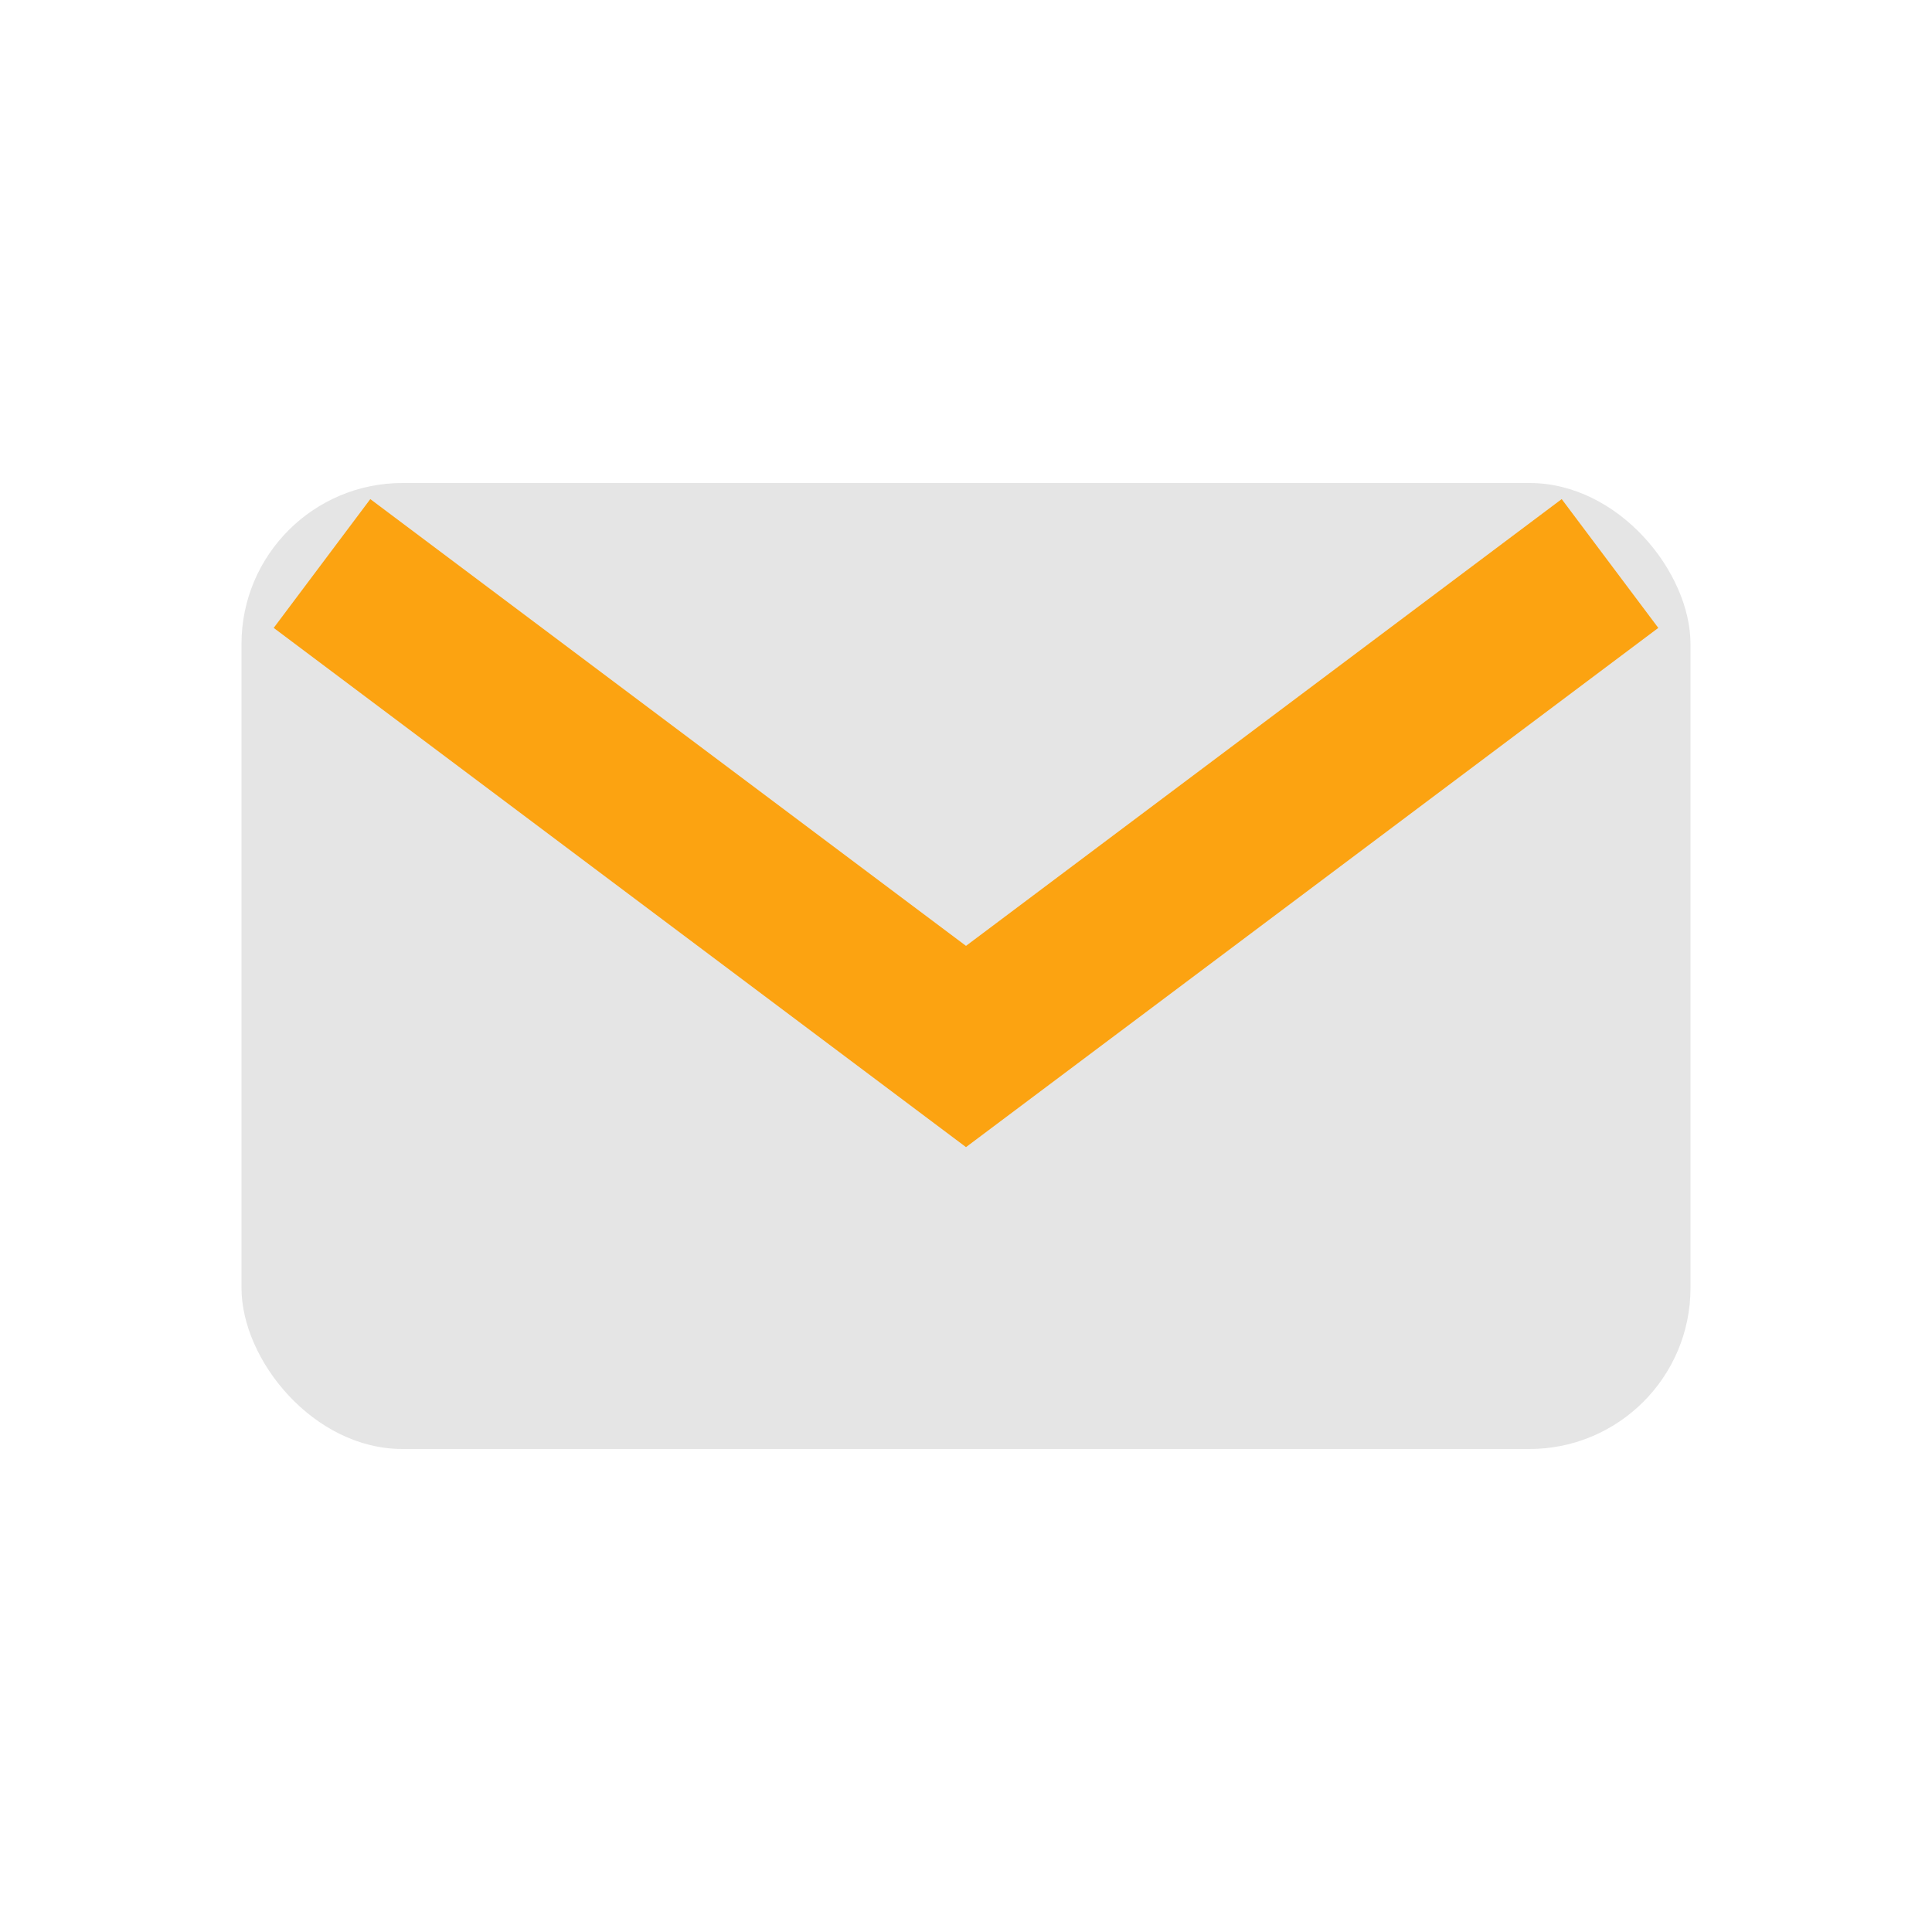
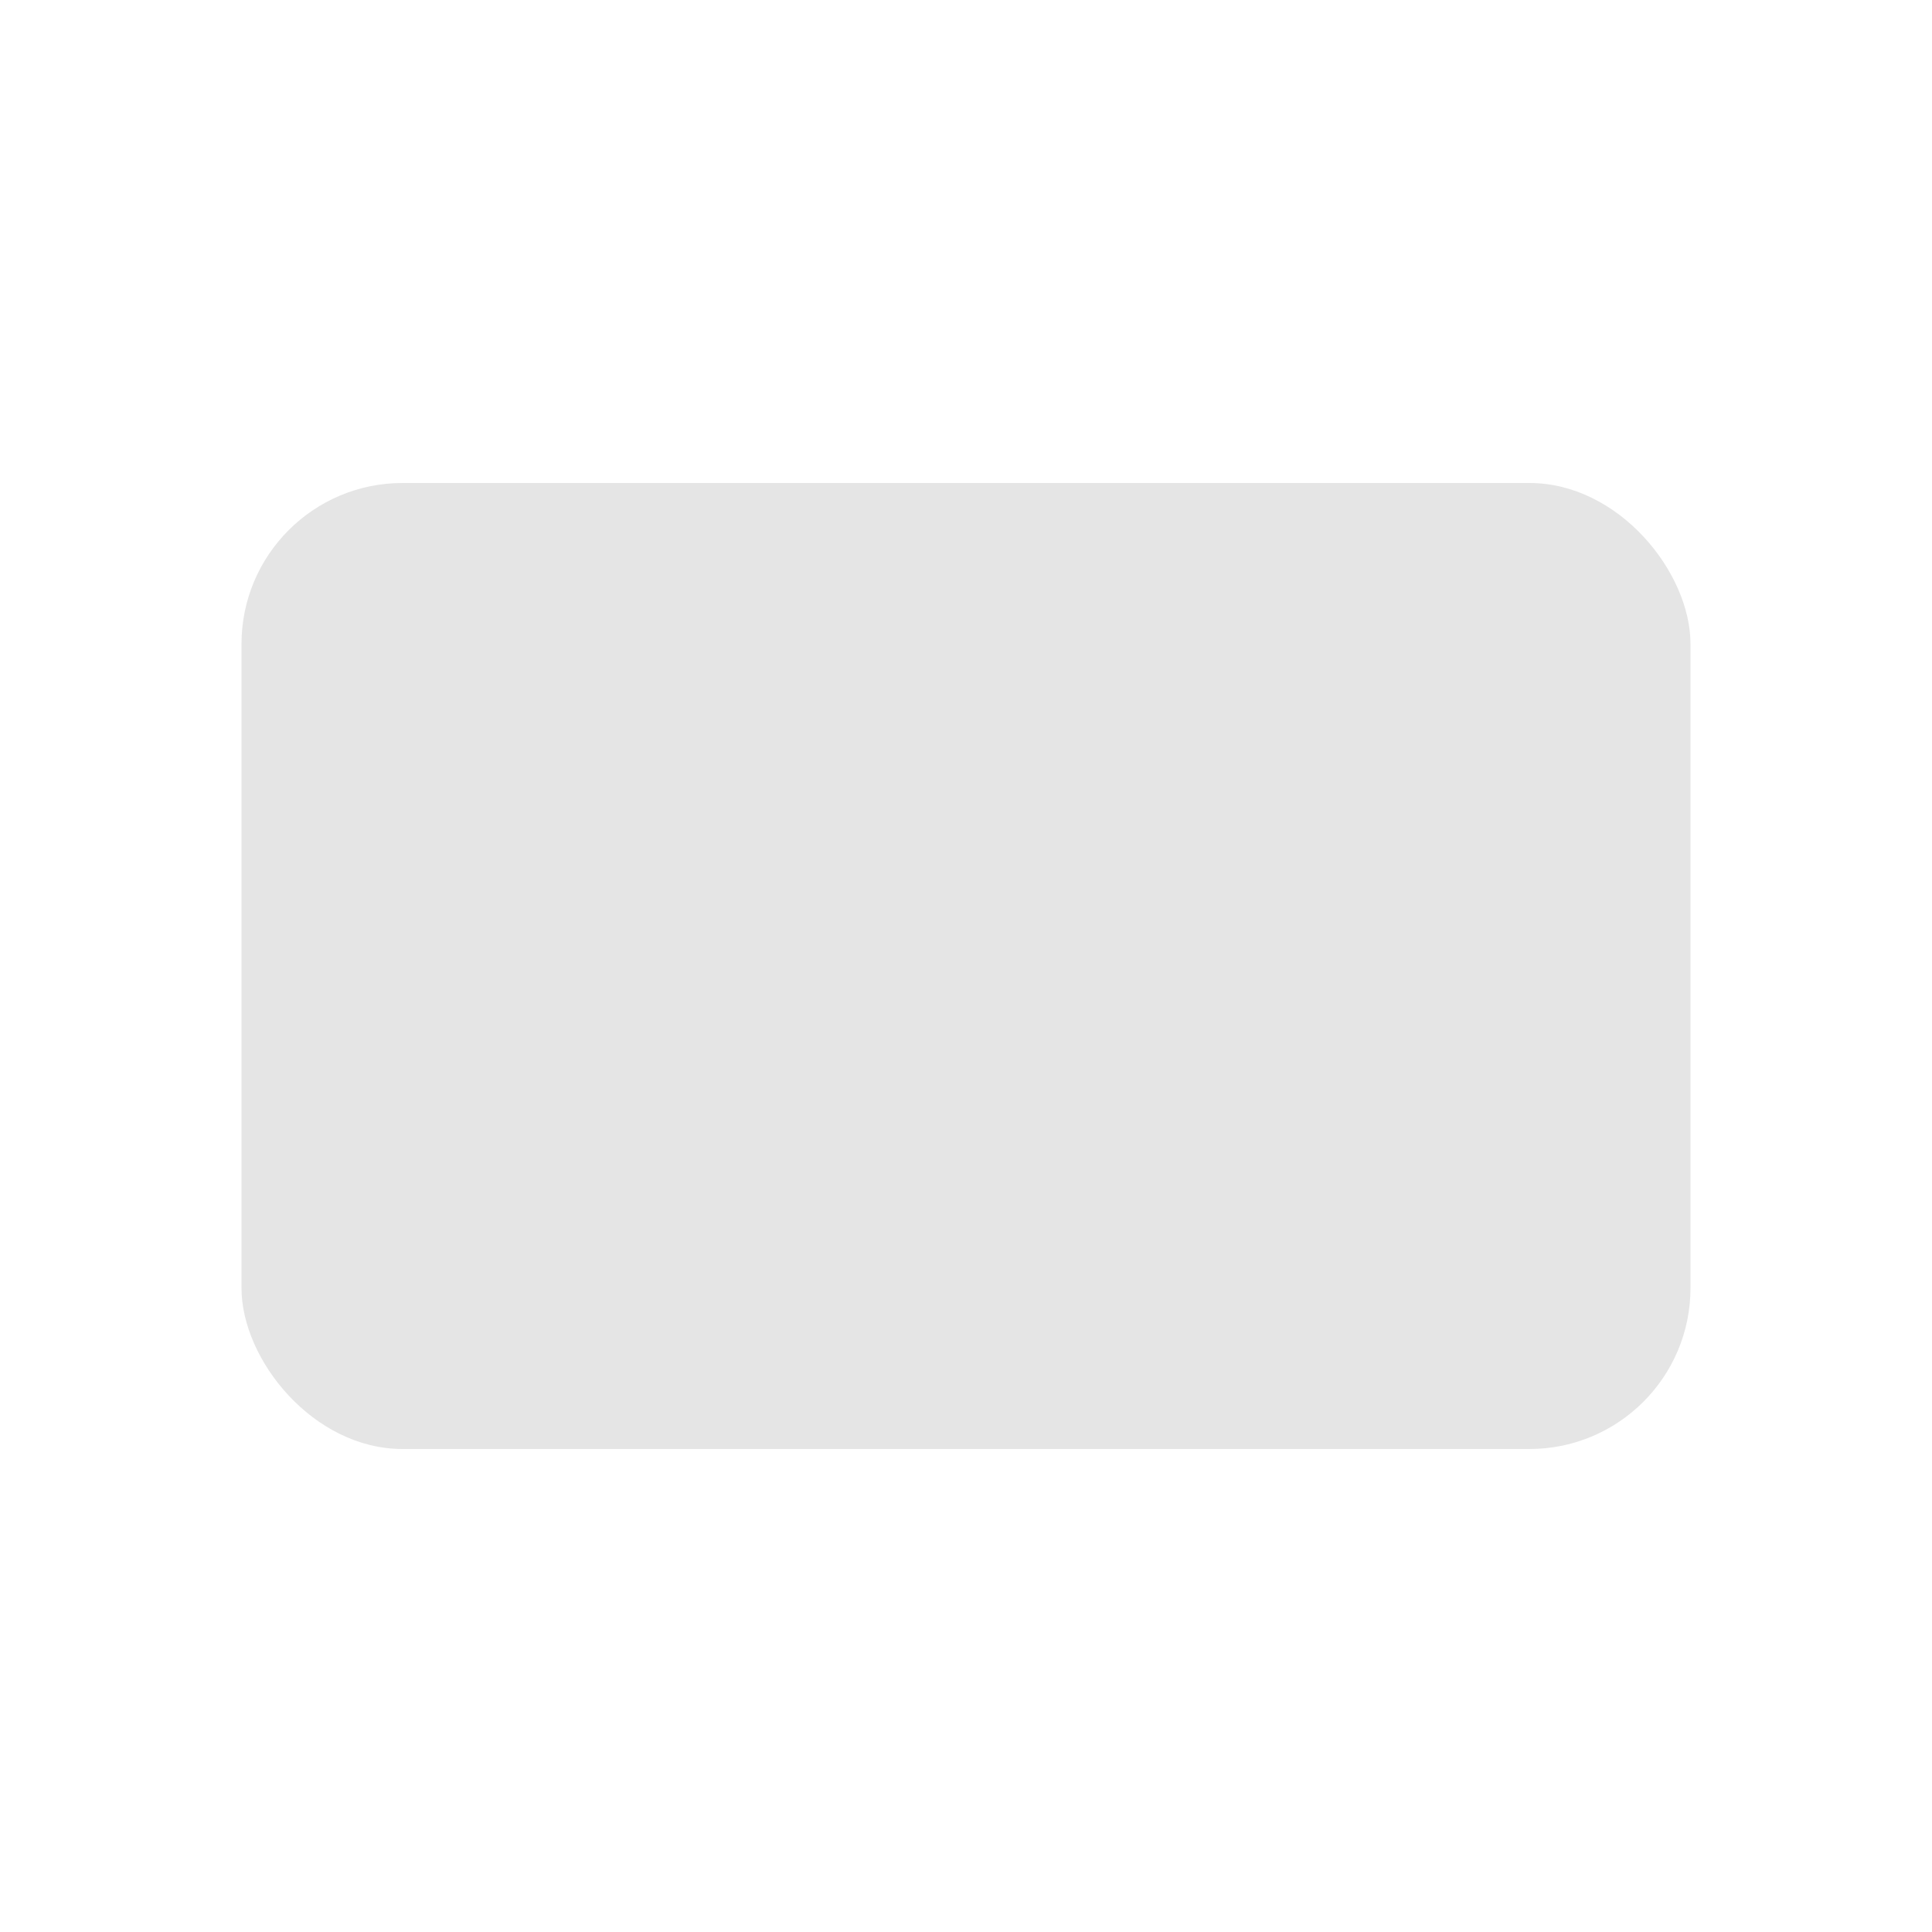
<svg xmlns="http://www.w3.org/2000/svg" width="24" height="24" viewBox="0 0 24 24">
  <rect x="3" y="6" width="18" height="12" rx="2" fill="#E5E5E5" />
-   <path d="M4 7l8 6 8-6" stroke="#FCA311" stroke-width="2" fill="none" />
</svg>